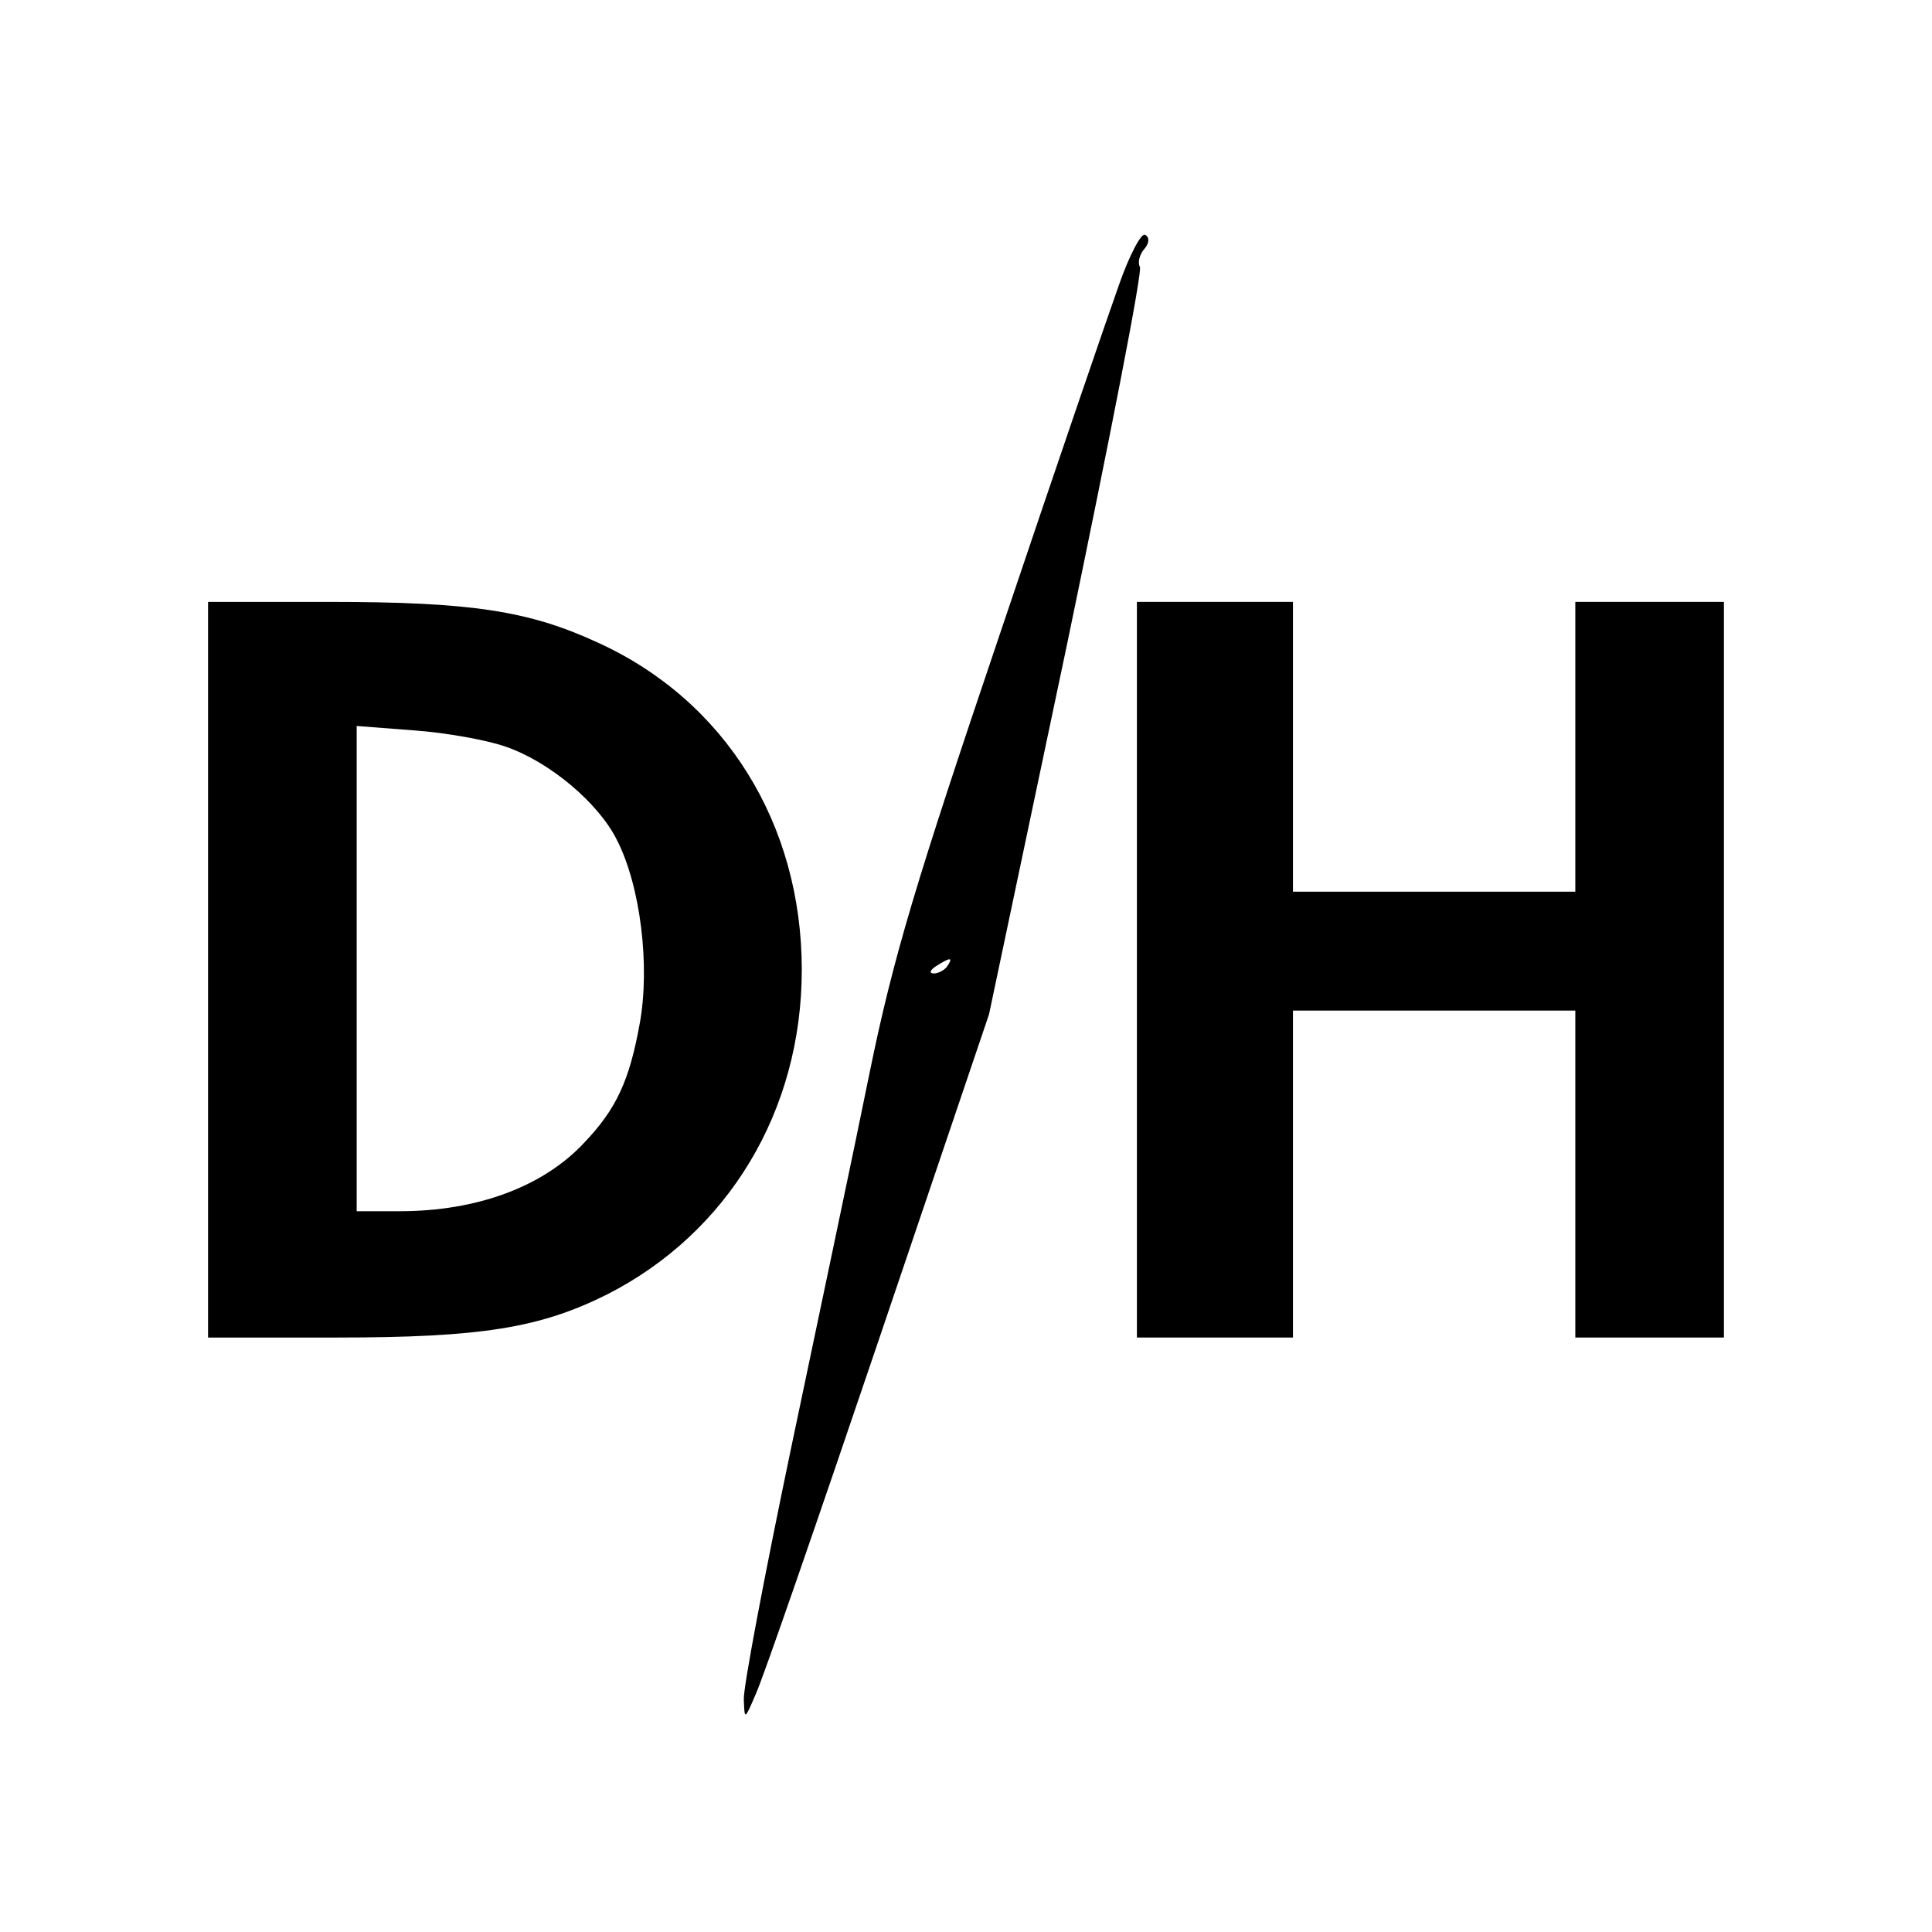
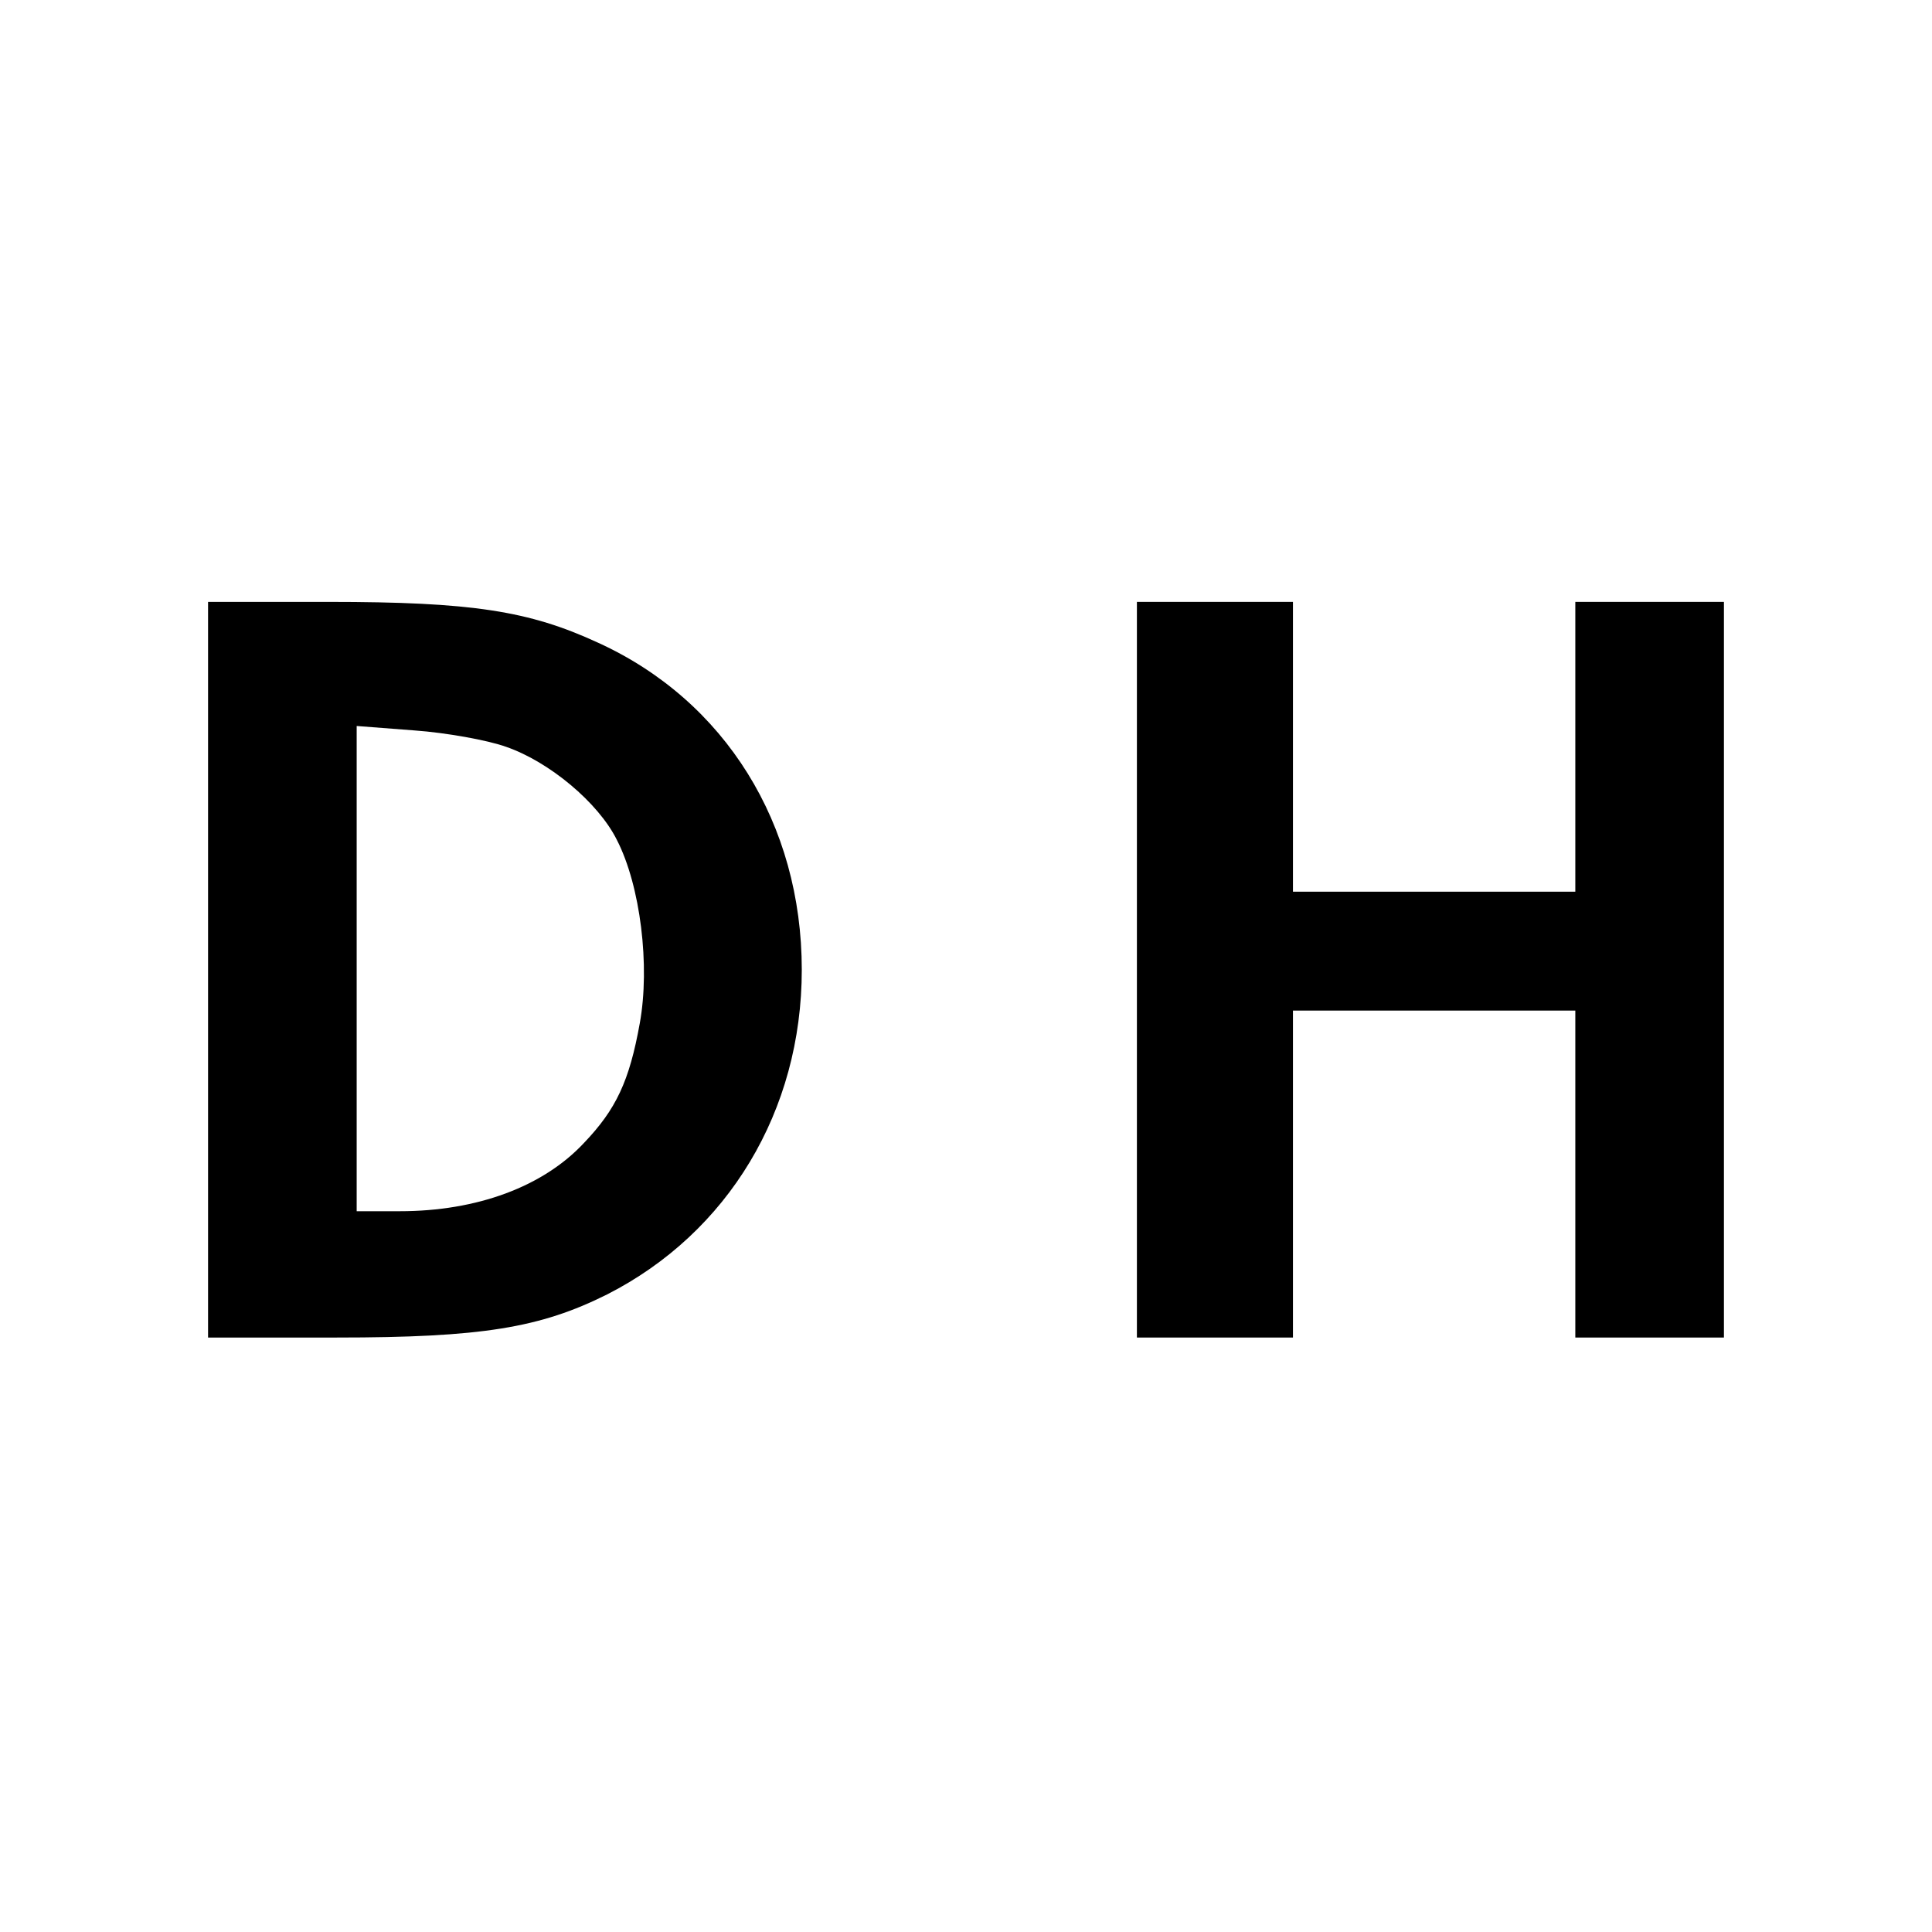
<svg xmlns="http://www.w3.org/2000/svg" version="1.0" width="260pt" height="260pt" viewBox="0 0 260 260" preserveAspectRatio="xMidYMid meet">
  <g transform="translate(0,260) scale(0.1,-0.1)" fill="#000000" stroke="none">
-     <path d="M1506 2217 c-14 -39 -87 -252 -161 -472 -112 -331 -143 -433 -175 -590 -21 -104 -69 -330 -105 -502 -36 -172 -65 -325 -64 -340 1 -28 1 -28 16 7 9 19 83 233 165 475 l149 440 105 498 c57 274 102 503 98 508 -3 5 -1 16 6 24 7 8 7 16 1 19 -5 3 -21 -27 -35 -67z m-231 -917 c-3 -5 -12 -10 -18 -10 -7 0 -6 4 3 10 19 12 23 12 15 0z" />
    <path d="M280 1295 l0 -495 173 0 c195 0 274 13 364 58 163 83 262 247 262 437 0 196 -103 362 -274 440 -93 43 -170 55 -363 55 l-162 0 0 -495z m401 300 c58 -20 124 -75 149 -125 32 -62 45 -170 31 -247 -14 -78 -32 -116 -75 -161 -55 -59 -144 -92 -248 -92 l-58 0 0 326 0 327 78 -6 c42 -3 98 -13 123 -22z" />
    <path d="M1530 1295 l0 -495 105 0 105 0 0 220 0 220 190 0 190 0 0 -220 0 -220 100 0 100 0 0 495 0 495 -100 0 -100 0 0 -195 0 -195 -190 0 -190 0 0 195 0 195 -105 0 -105 0 0 -495z" />
  </g>
</svg>